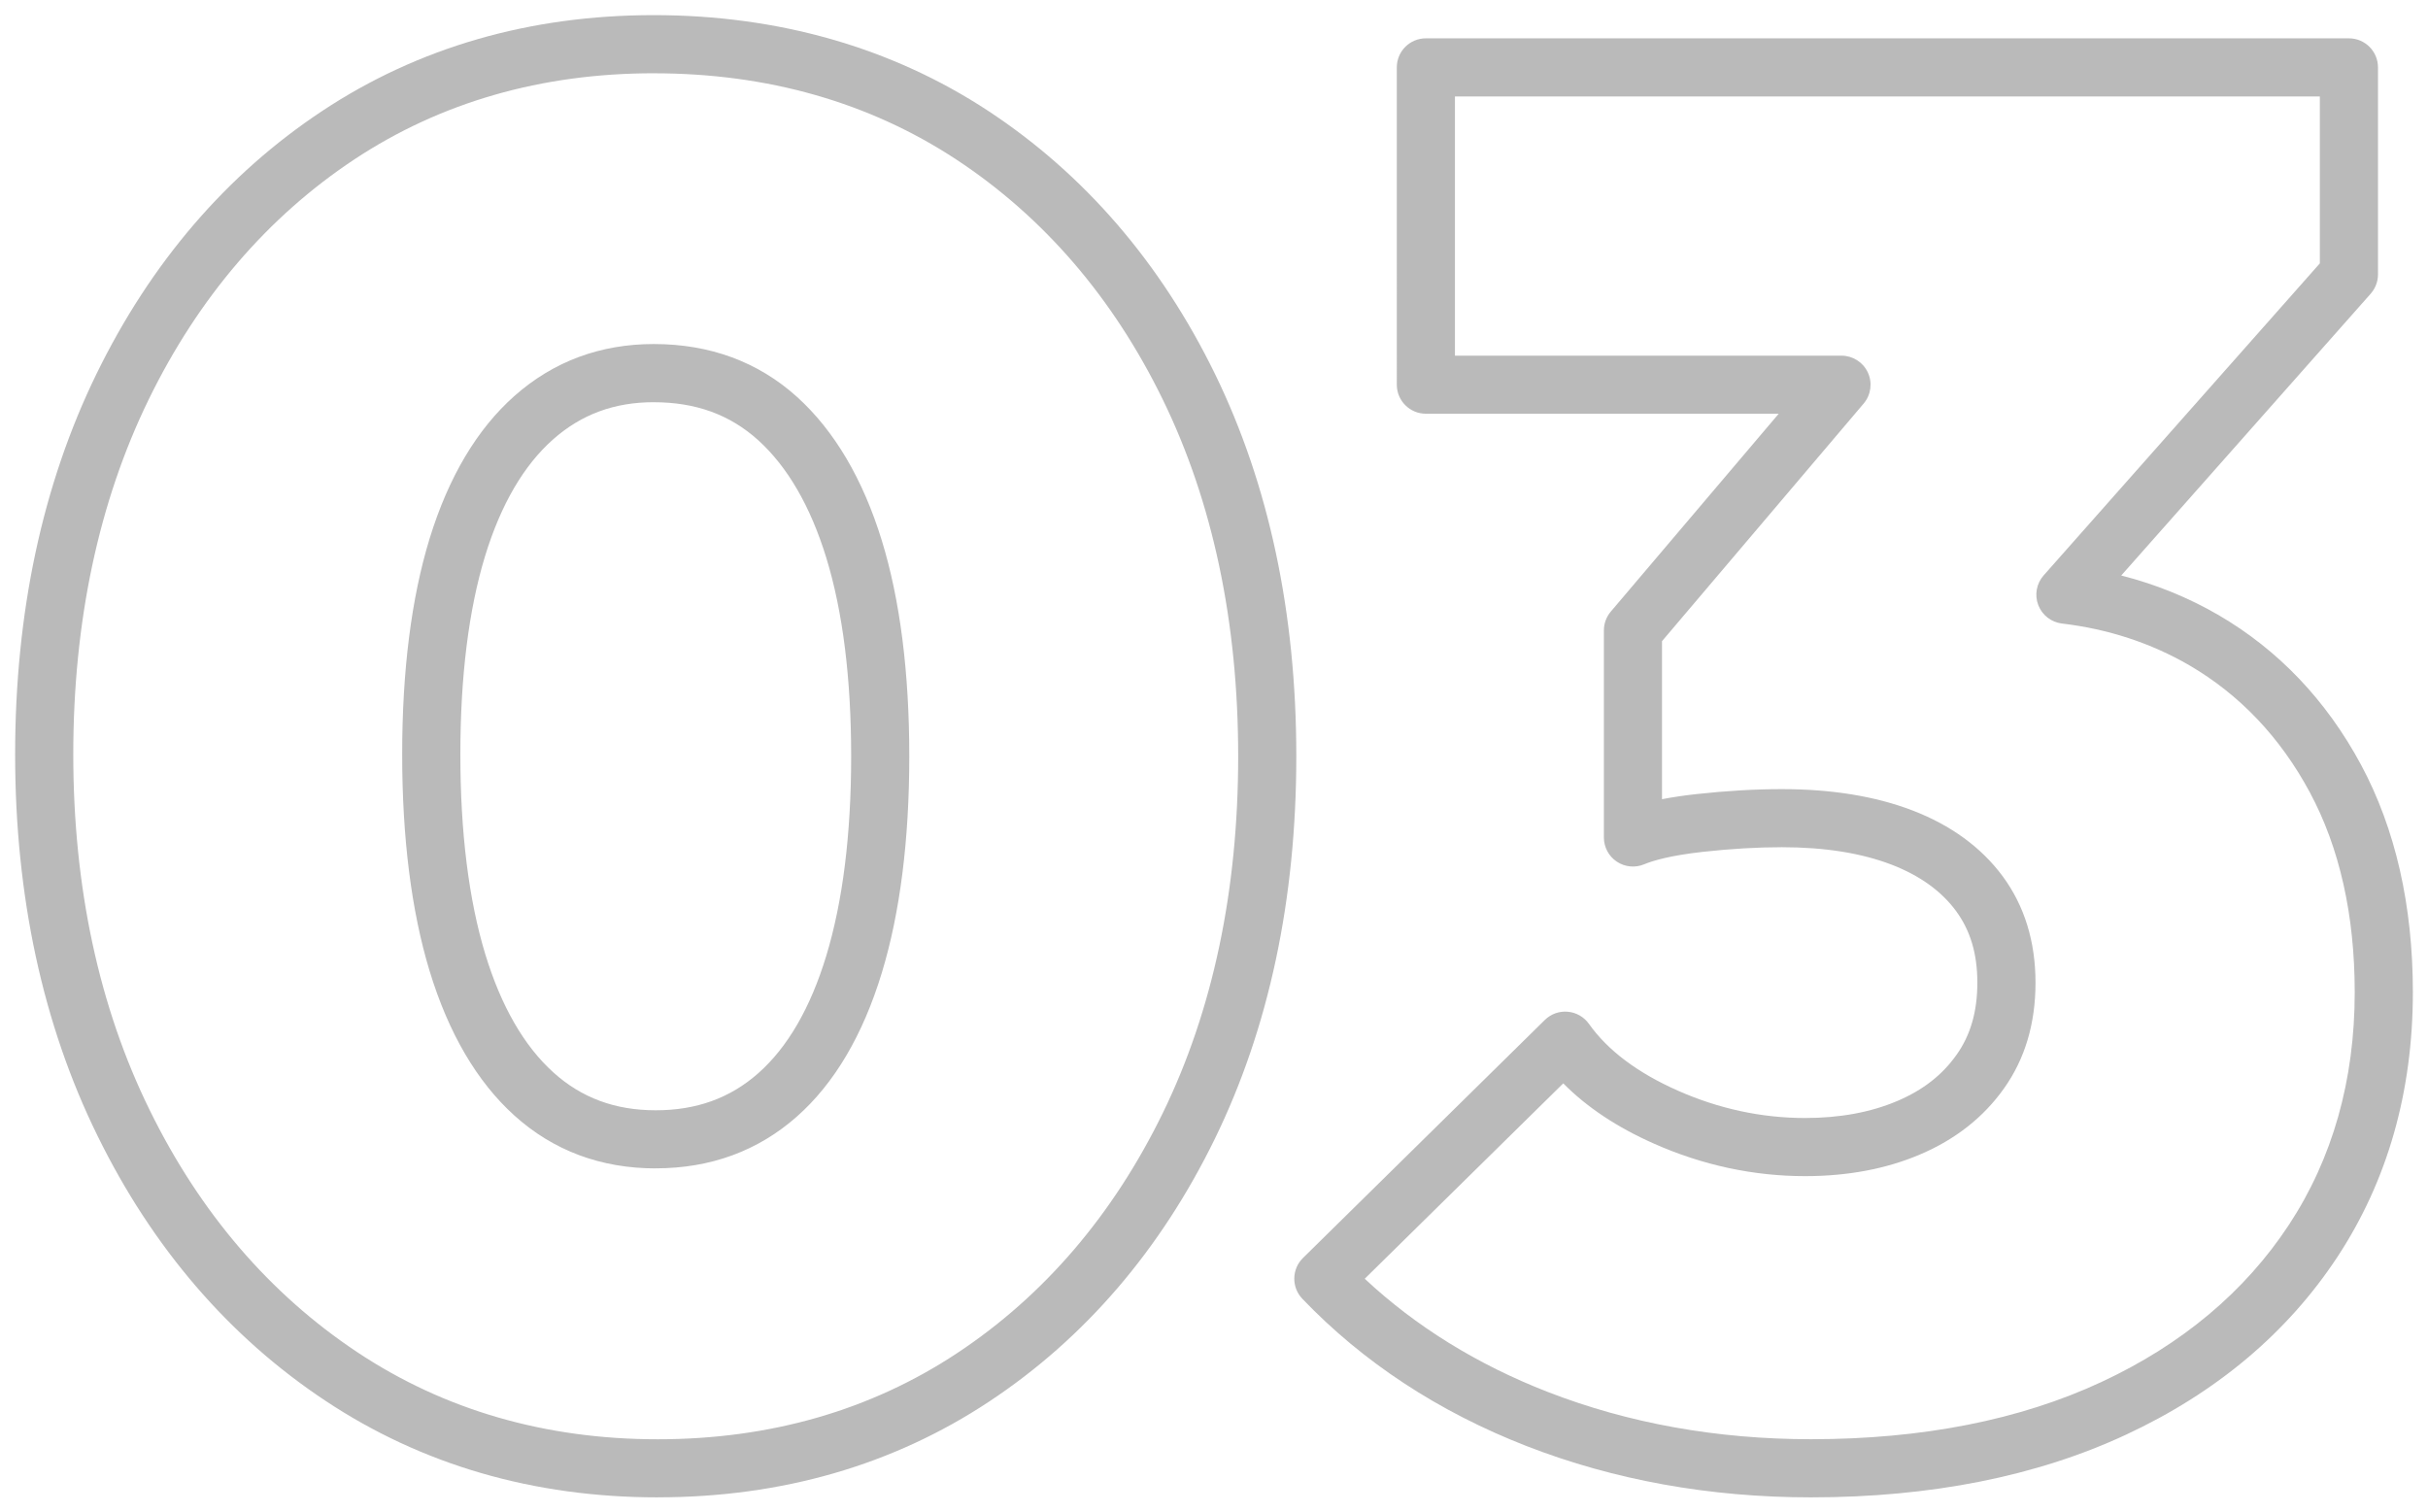
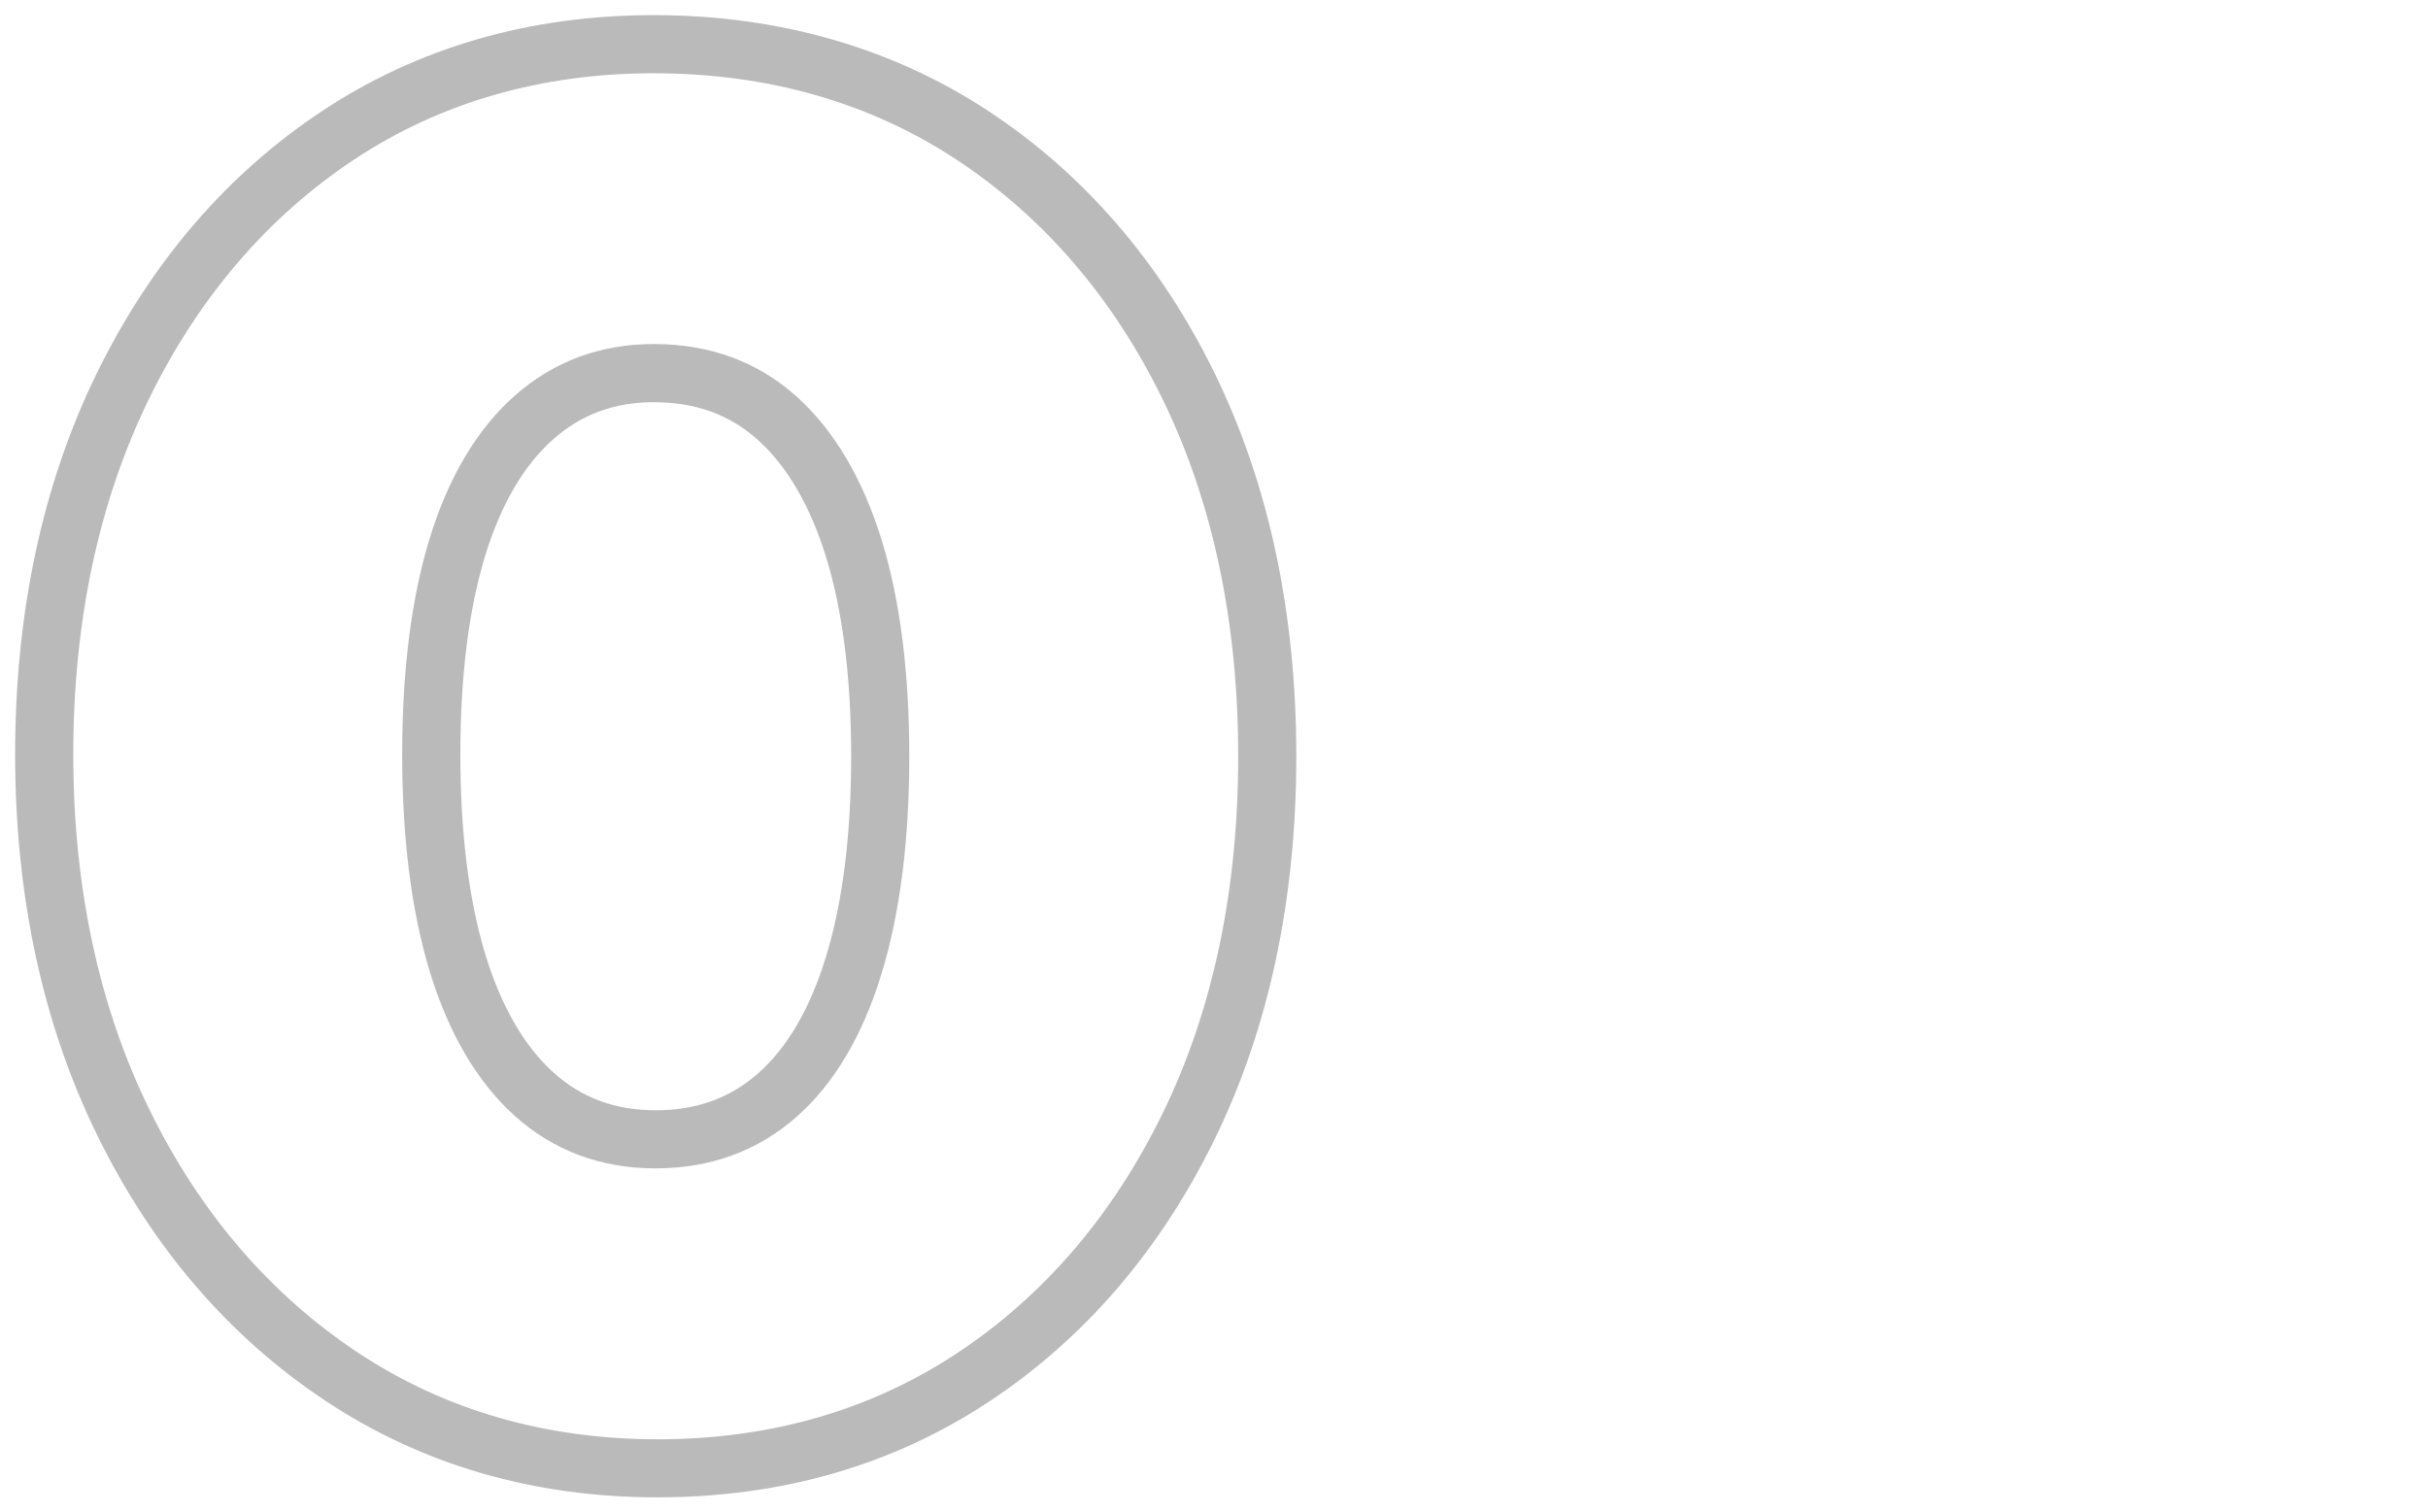
<svg xmlns="http://www.w3.org/2000/svg" id="Layer_1" data-name="Layer 1" viewBox="0 0 802.57 500">
  <defs>
    <style>      .cls-1 {        fill: #bababa;        stroke-width: 0px;      }    </style>
  </defs>
  <path class="cls-1" d="M217.38,495c-41.01,0-77.98-10.76-109.9-31.99-31.79-21.11-57.11-50.57-75.26-87.57-18.06-36.73-27.22-79.15-27.22-126.07s9.05-89.19,26.89-125.76c17.96-36.78,43.07-66.04,74.65-86.95,31.73-21.01,68.59-31.66,109.57-31.66s78.56,10.64,110.51,31.64c0,0,0,0,0,0,31.8,20.93,57.02,50.19,74.98,86.96,17.84,36.58,26.89,79.1,26.89,126.4s-9.05,89.82-26.89,126.39c-17.95,36.8-43.07,66.06-74.65,86.95-31.72,21-68.59,31.65-109.56,31.65ZM216.11,24.22c-37.14,0-70.43,9.58-98.96,28.46-28.68,19-51.56,45.7-67.99,79.36-16.55,33.92-24.94,73.4-24.94,117.34s8.5,83.52,25.26,117.6c16.63,33.91,39.72,60.83,68.64,80.04,28.72,19.1,62.12,28.78,99.27,28.78s70.43-9.58,98.96-28.46c28.69-18.98,51.56-45.68,67.99-79.35,16.55-33.93,24.94-73.62,24.94-117.97s-8.39-84.04-24.94-117.97c-16.42-33.64-39.39-60.33-68.27-79.34h0c-28.76-18.9-62.39-28.48-99.96-28.48ZM216.75,386.25c-18.17,0-33.9-5.89-46.75-17.5-12.34-11.15-21.76-27.24-28.02-47.83-6-19.81-9.04-43.89-9.04-71.56s3.04-51.64,9.05-71.27c6.27-20.4,15.72-36.28,28.09-47.23,12.84-11.36,28.33-17.13,46.02-17.13,18.56,0,34.5,5.88,47.37,17.49,12.34,11.18,21.77,27.15,28.02,47.5,6.02,19.59,9.07,43.57,9.07,71.26s-3.05,51.76-9.06,71.55h0c-6.26,20.63-15.71,36.64-28.1,47.59-12.83,11.35-28.53,17.11-46.65,17.11ZM216.11,132.96c-13.05,0-23.94,4.02-33.29,12.3-9.69,8.57-17.24,21.51-22.45,38.47-5.44,17.79-8.2,39.88-8.2,65.64s2.76,47.98,8.21,65.98c5.23,17.2,12.8,30.37,22.51,39.15,9.34,8.44,20.42,12.54,33.87,12.54s24.58-4.02,33.92-12.28c9.68-8.56,17.23-21.61,22.44-38.78,0,0,0,0,0,0,5.46-17.98,8.23-40.17,8.23-65.97s-2.77-47.86-8.22-65.62c-5.22-16.99-12.8-30.08-22.53-38.89-9.35-8.43-20.63-12.53-34.49-12.53Z" />
-   <path class="cls-1" d="M598.62,495c-33.45,0-65.08-5.7-94-16.95-29.12-11.34-54.06-27.72-74.13-48.69-3.63-3.8-3.54-9.8.2-13.49l79.95-78.69c2.01-1.98,4.78-2.98,7.59-2.72,2.81.25,5.36,1.72,6.99,4.01,6.21,8.77,16.08,16.18,29.31,22.04,13.58,6.03,27.77,9.08,42.16,9.08,11.46,0,21.7-1.89,30.45-5.62,8.46-3.59,14.86-8.58,19.59-15.27,4.63-6.51,6.88-14.3,6.88-23.86s-2.32-17.26-7.08-23.73c-4.85-6.57-12.02-11.71-21.3-15.28-9.95-3.82-22.13-5.76-36.21-5.76-8.09,0-16.88.51-26.13,1.53-10.76,1.2-16.5,2.9-19.42,4.12-2.97,1.24-6.35.91-9.03-.87s-4.28-4.78-4.28-8v-68.44c0-2.28.81-4.48,2.28-6.22l55.51-65.42h-116.63c-5.31,0-9.61-4.3-9.61-9.61V22.28c0-5.31,4.3-9.61,9.61-9.61h305.11c5.31,0,9.61,4.3,9.61,9.61v68.44c0,2.35-.86,4.61-2.41,6.37l-82.46,93.16c11.37,2.89,22.13,7.26,32.13,13.06,19.81,11.54,35.66,28.19,47.13,49.5,0,0,0,0,0,0,11.37,21.17,17.14,46.48,17.14,75.22,0,32.9-8.39,62.33-24.94,87.48-16.51,25.09-40.01,44.86-69.85,58.76-29.49,13.75-64.53,20.73-104.16,20.73ZM451.11,422.73c16.88,15.78,37.18,28.34,60.47,37.41,26.69,10.38,55.97,15.64,87.03,15.64,36.79,0,69.11-6.37,96.04-18.93,26.56-12.37,47.39-29.83,61.92-51.9,14.45-21.96,21.78-47.84,21.78-76.92,0-25.53-5-47.77-14.85-66.12h0c-9.76-18.15-23.18-32.28-39.87-42-12.65-7.34-26.8-11.98-42.04-13.78-3.55-.42-6.58-2.78-7.85-6.12s-.59-7.11,1.78-9.79l91.3-103.15V31.89h-285.89v85.69h127.77c3.74,0,7.15,2.17,8.72,5.57,1.57,3.4,1.03,7.4-1.39,10.25l-66.66,78.56v52.24c3.43-.66,7.22-1.23,11.41-1.69,9.96-1.09,19.45-1.64,28.24-1.64,16.44,0,30.95,2.37,43.1,7.03,12.76,4.9,22.81,12.24,29.88,21.81,7.19,9.77,10.83,21.59,10.83,35.14s-3.51,25.27-10.43,34.98c-6.74,9.52-16.08,16.87-27.74,21.82-11.13,4.75-23.91,7.16-37.97,7.16-17.1,0-33.9-3.61-49.95-10.73-12.22-5.41-22.27-12.09-30.01-19.94l-65.62,64.59Z" />
</svg>